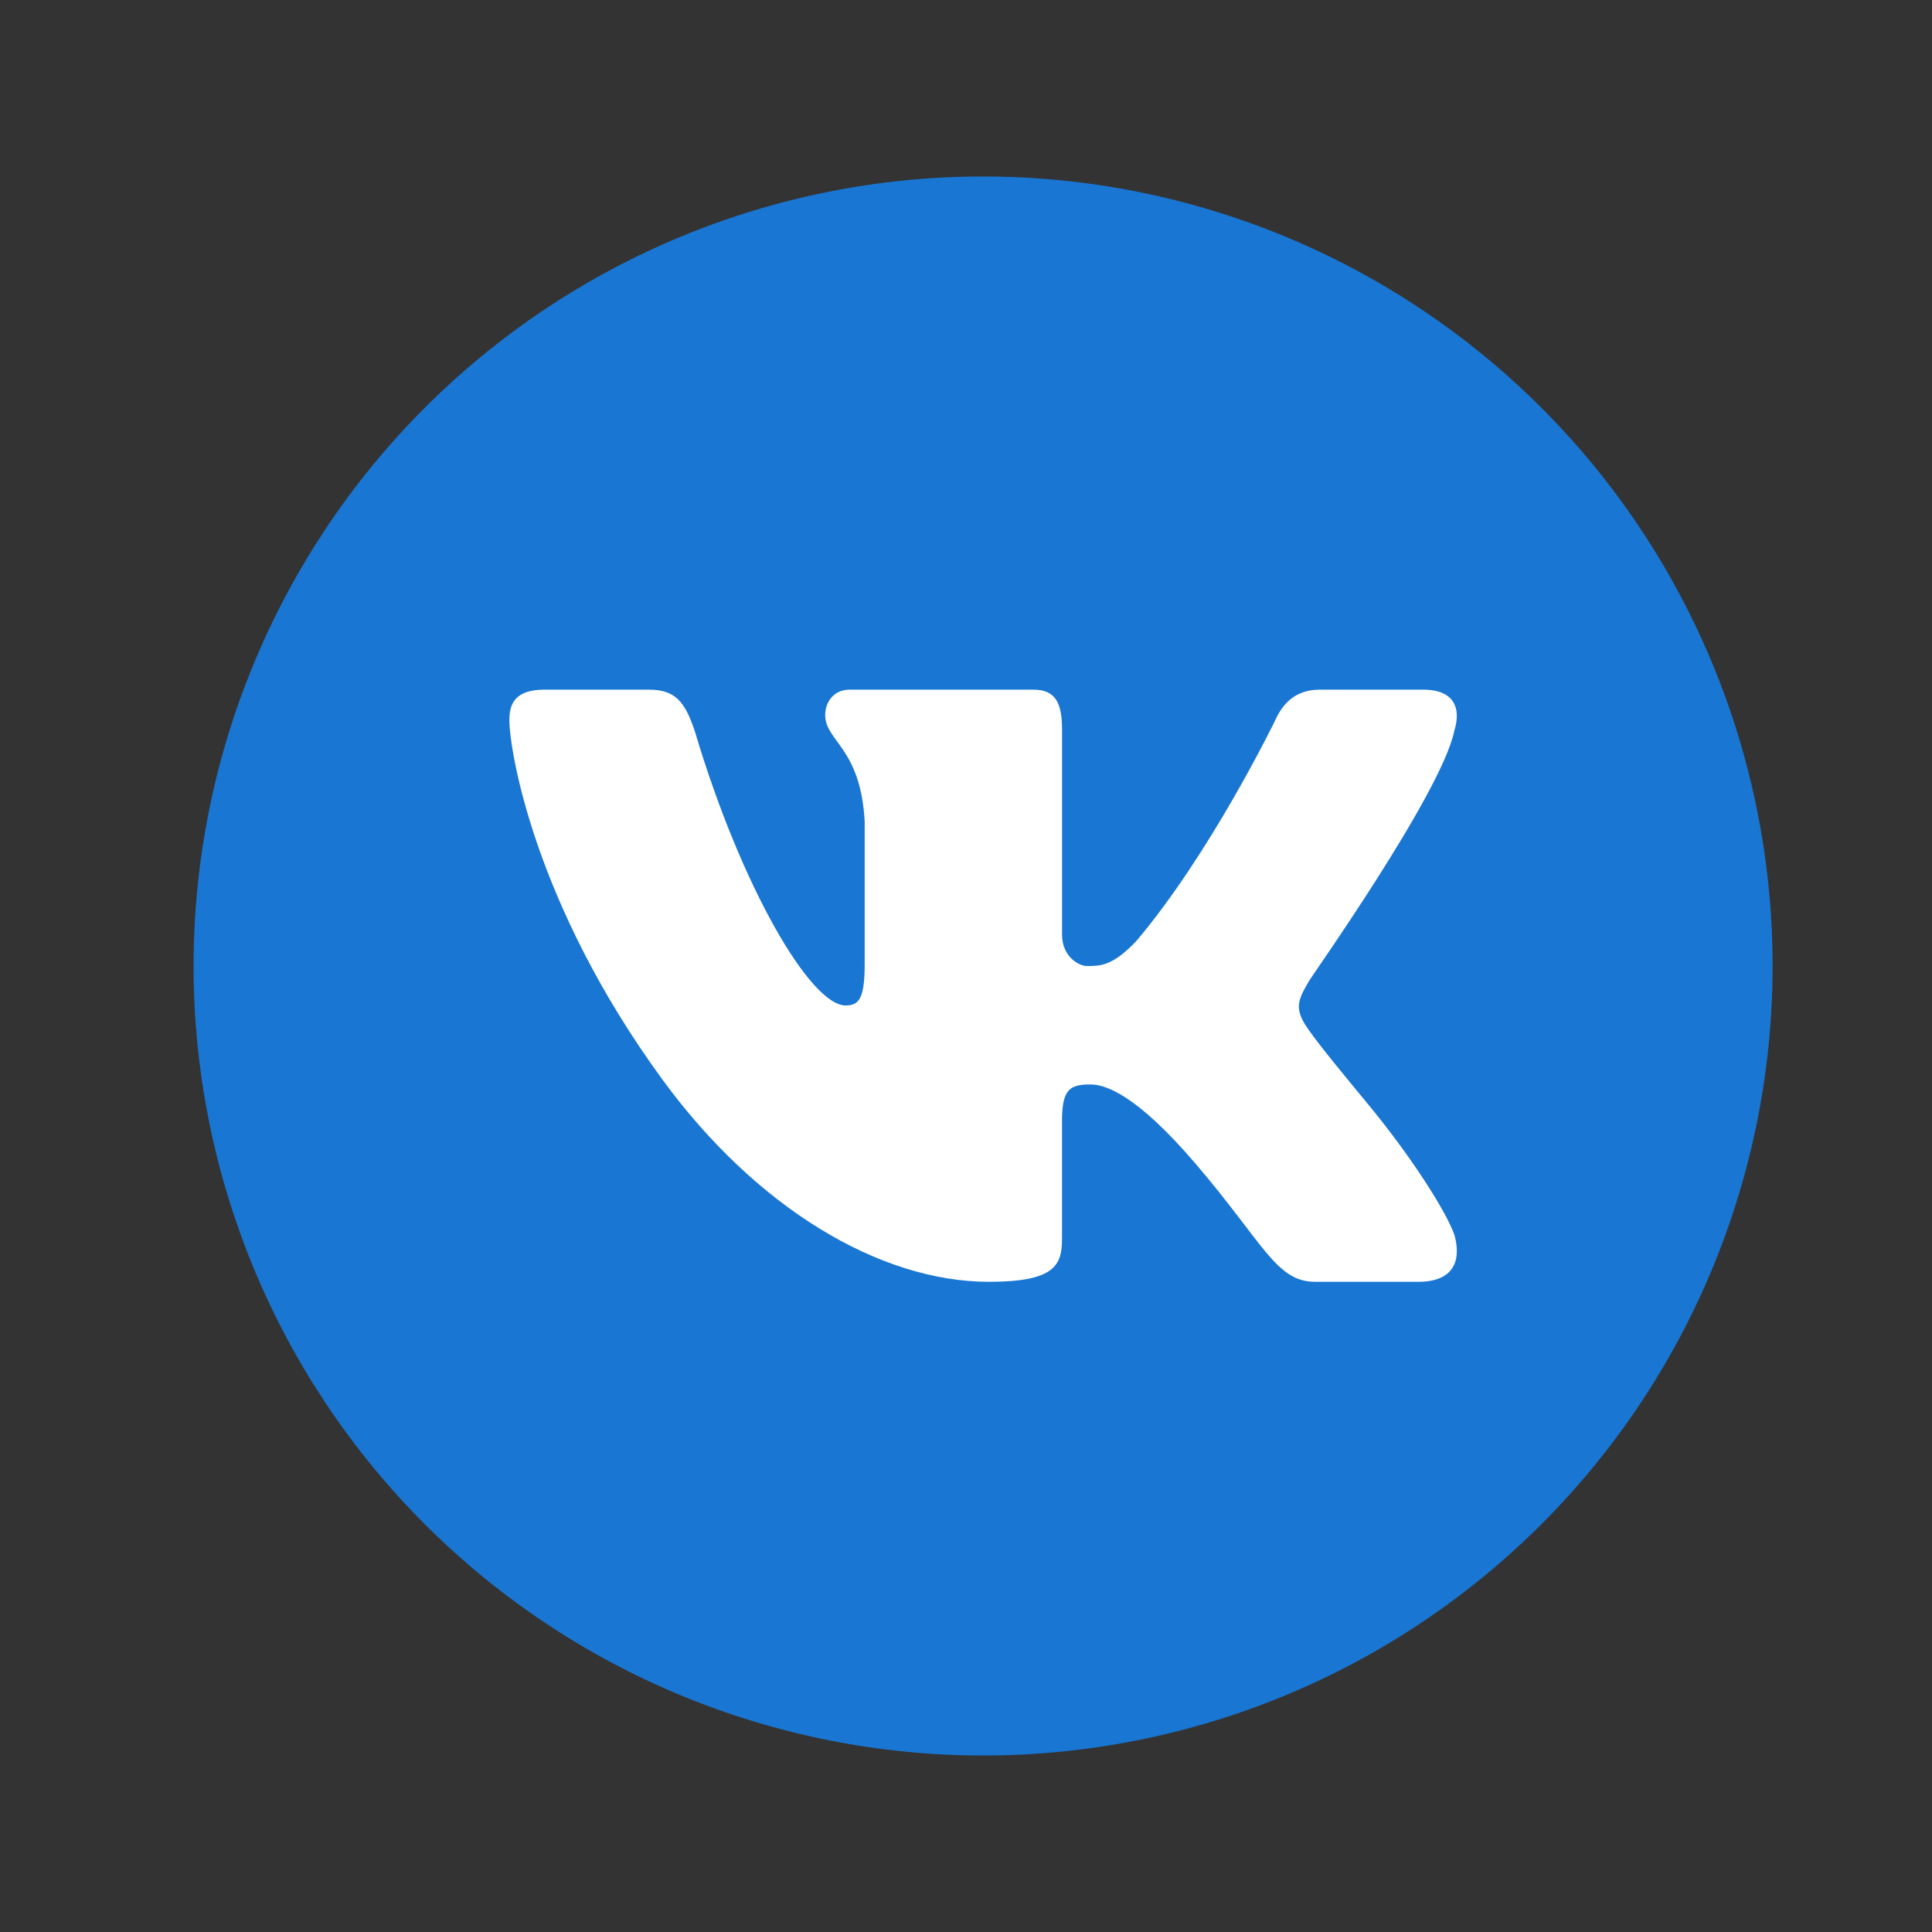
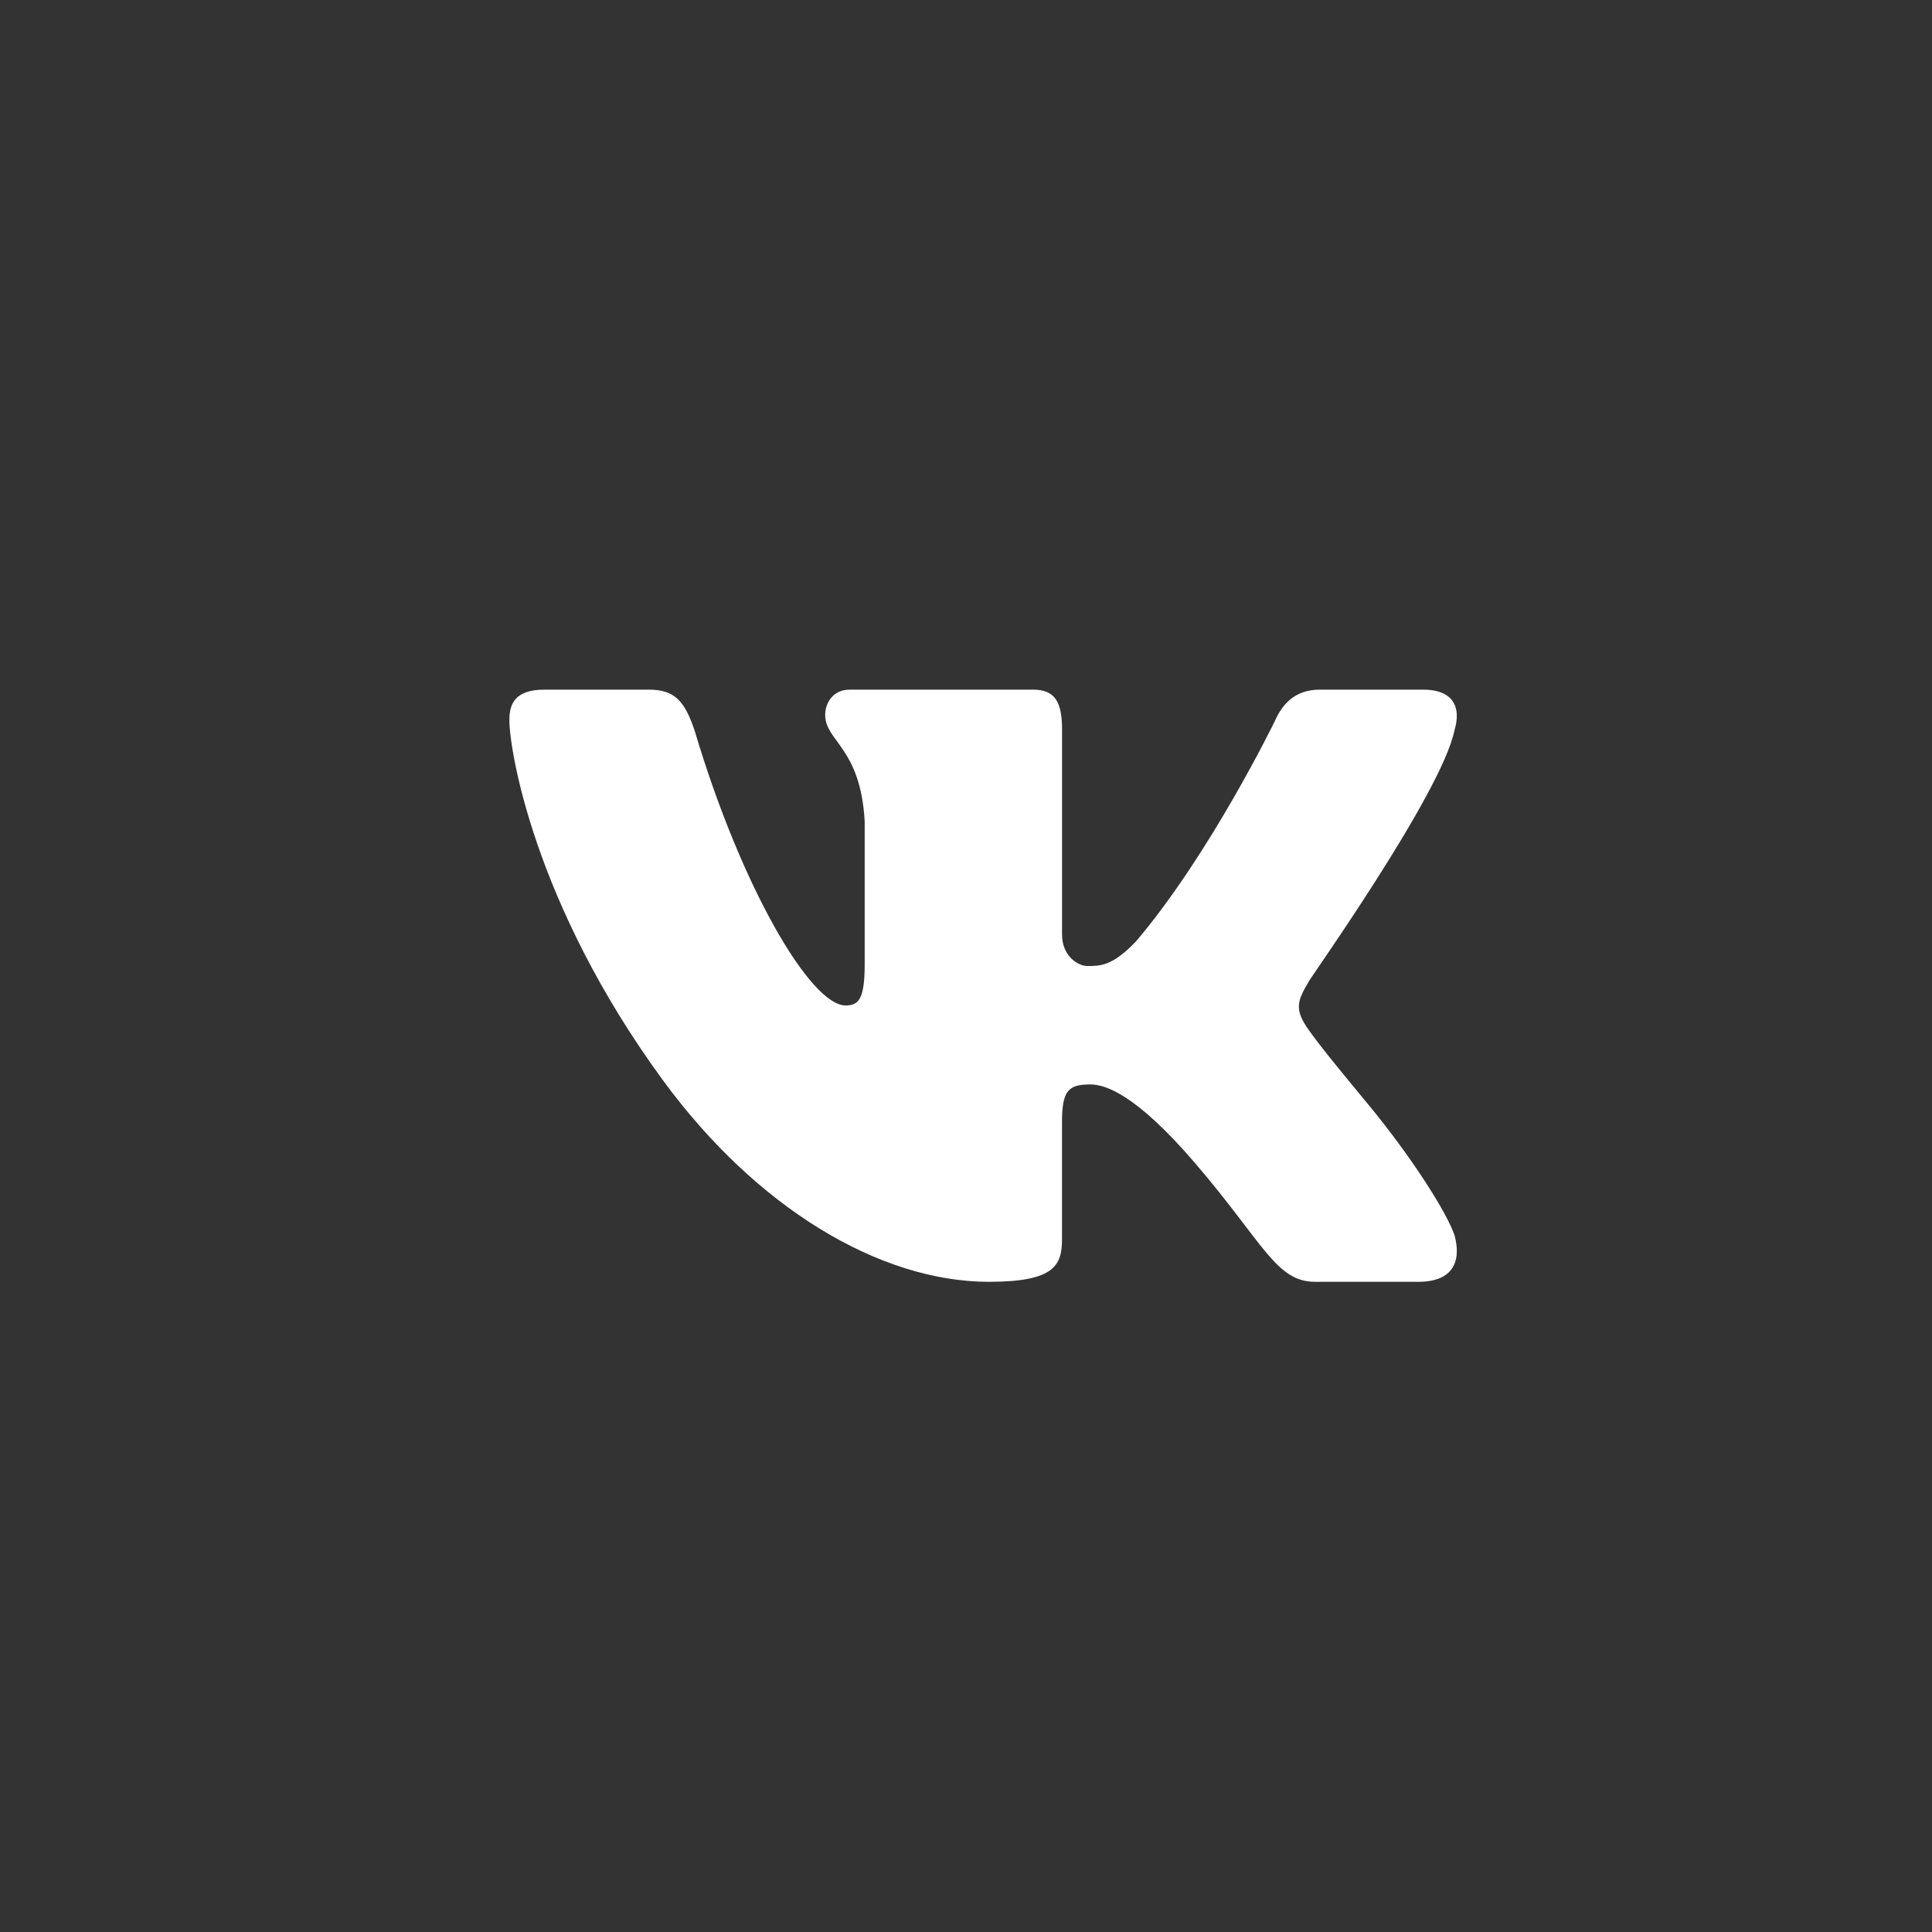
<svg xmlns="http://www.w3.org/2000/svg" width="52" height="52" viewBox="0 0 52 52" fill="none">
  <rect x="0" y="0" width="52" height="52" fill="#333333" stroke="none" />
-   <path d="M26.46 4.75C20.825 4.75 15.42 6.989 11.434 10.974C7.449 14.959 5.21 20.364 5.21 26C5.21 31.636 7.449 37.041 11.434 41.026C15.42 45.011 20.825 47.25 26.46 47.25C32.096 47.25 37.501 45.011 41.486 41.026C45.472 37.041 47.71 31.636 47.71 26C47.71 20.364 45.472 14.959 41.486 10.974C37.501 6.989 32.096 4.75 26.46 4.75Z" fill="#1976D2" />
  <path d="M39.144 19.669C39.192 19.508 39.216 19.359 39.209 19.227C39.193 18.842 38.929 18.562 38.306 18.562H35.525C34.822 18.562 34.498 18.988 34.309 19.414C34.309 19.414 32.575 22.983 30.577 25.336C29.928 26.017 29.599 26 29.248 26C29.06 26 28.585 25.773 28.585 25.149V19.64C28.585 18.902 28.402 18.562 27.808 18.562H22.868C22.436 18.562 22.21 18.902 22.21 19.244C22.21 19.952 23.165 20.122 23.273 22.108V25.957C23.273 26.892 23.11 27.062 22.76 27.062C21.814 27.062 19.953 23.875 18.706 19.697C18.436 18.875 18.167 18.562 17.464 18.562H14.656C13.845 18.562 13.71 18.96 13.71 19.385C13.71 20.151 14.348 24.293 17.828 29.055C20.351 32.508 23.676 34.5 26.619 34.5C28.402 34.5 28.584 34.046 28.584 33.338V30.18C28.585 29.329 28.78 29.188 29.347 29.188C29.752 29.188 30.578 29.453 32.171 31.312C34.01 33.457 34.343 34.5 35.397 34.5H38.179C38.825 34.5 39.196 34.229 39.21 33.703C39.214 33.569 39.194 33.419 39.151 33.253C38.945 32.641 37.999 31.145 36.82 29.719C36.166 28.929 35.522 28.147 35.225 27.722C35.026 27.445 34.951 27.25 34.96 27.062C34.97 26.866 35.072 26.679 35.225 26.418C35.197 26.418 38.793 21.37 39.144 19.669Z" fill="white" />
</svg>